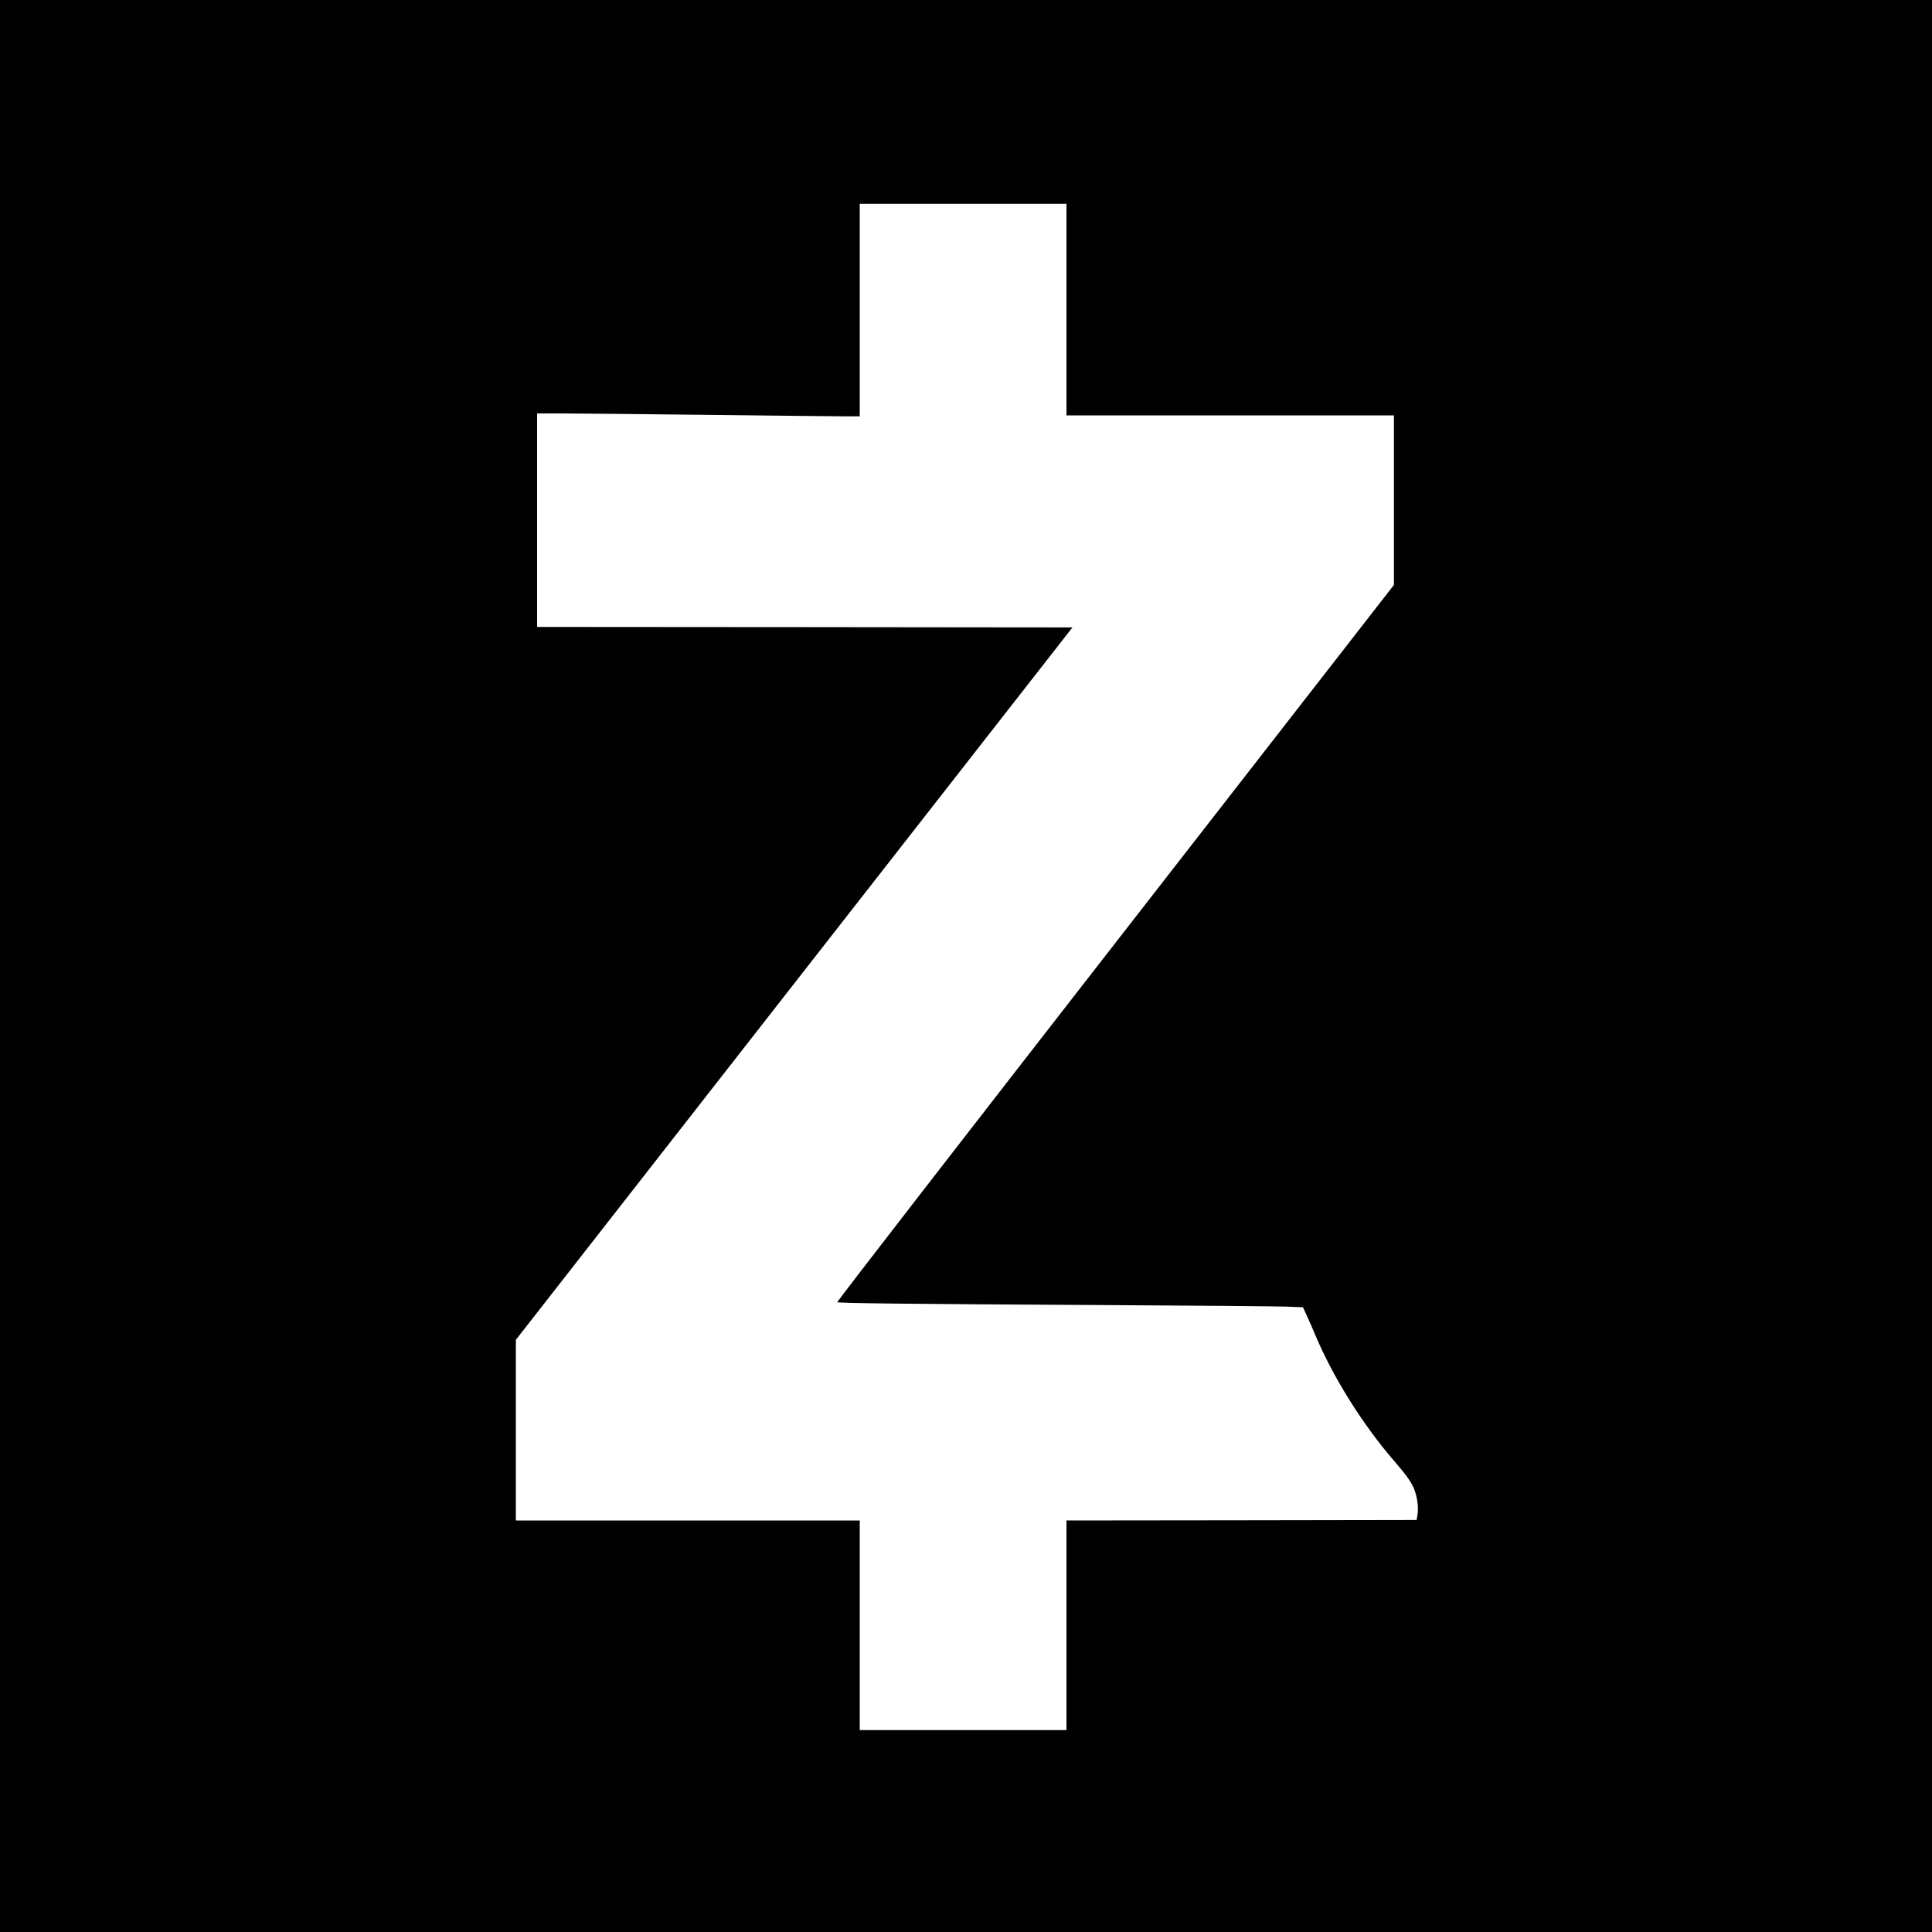
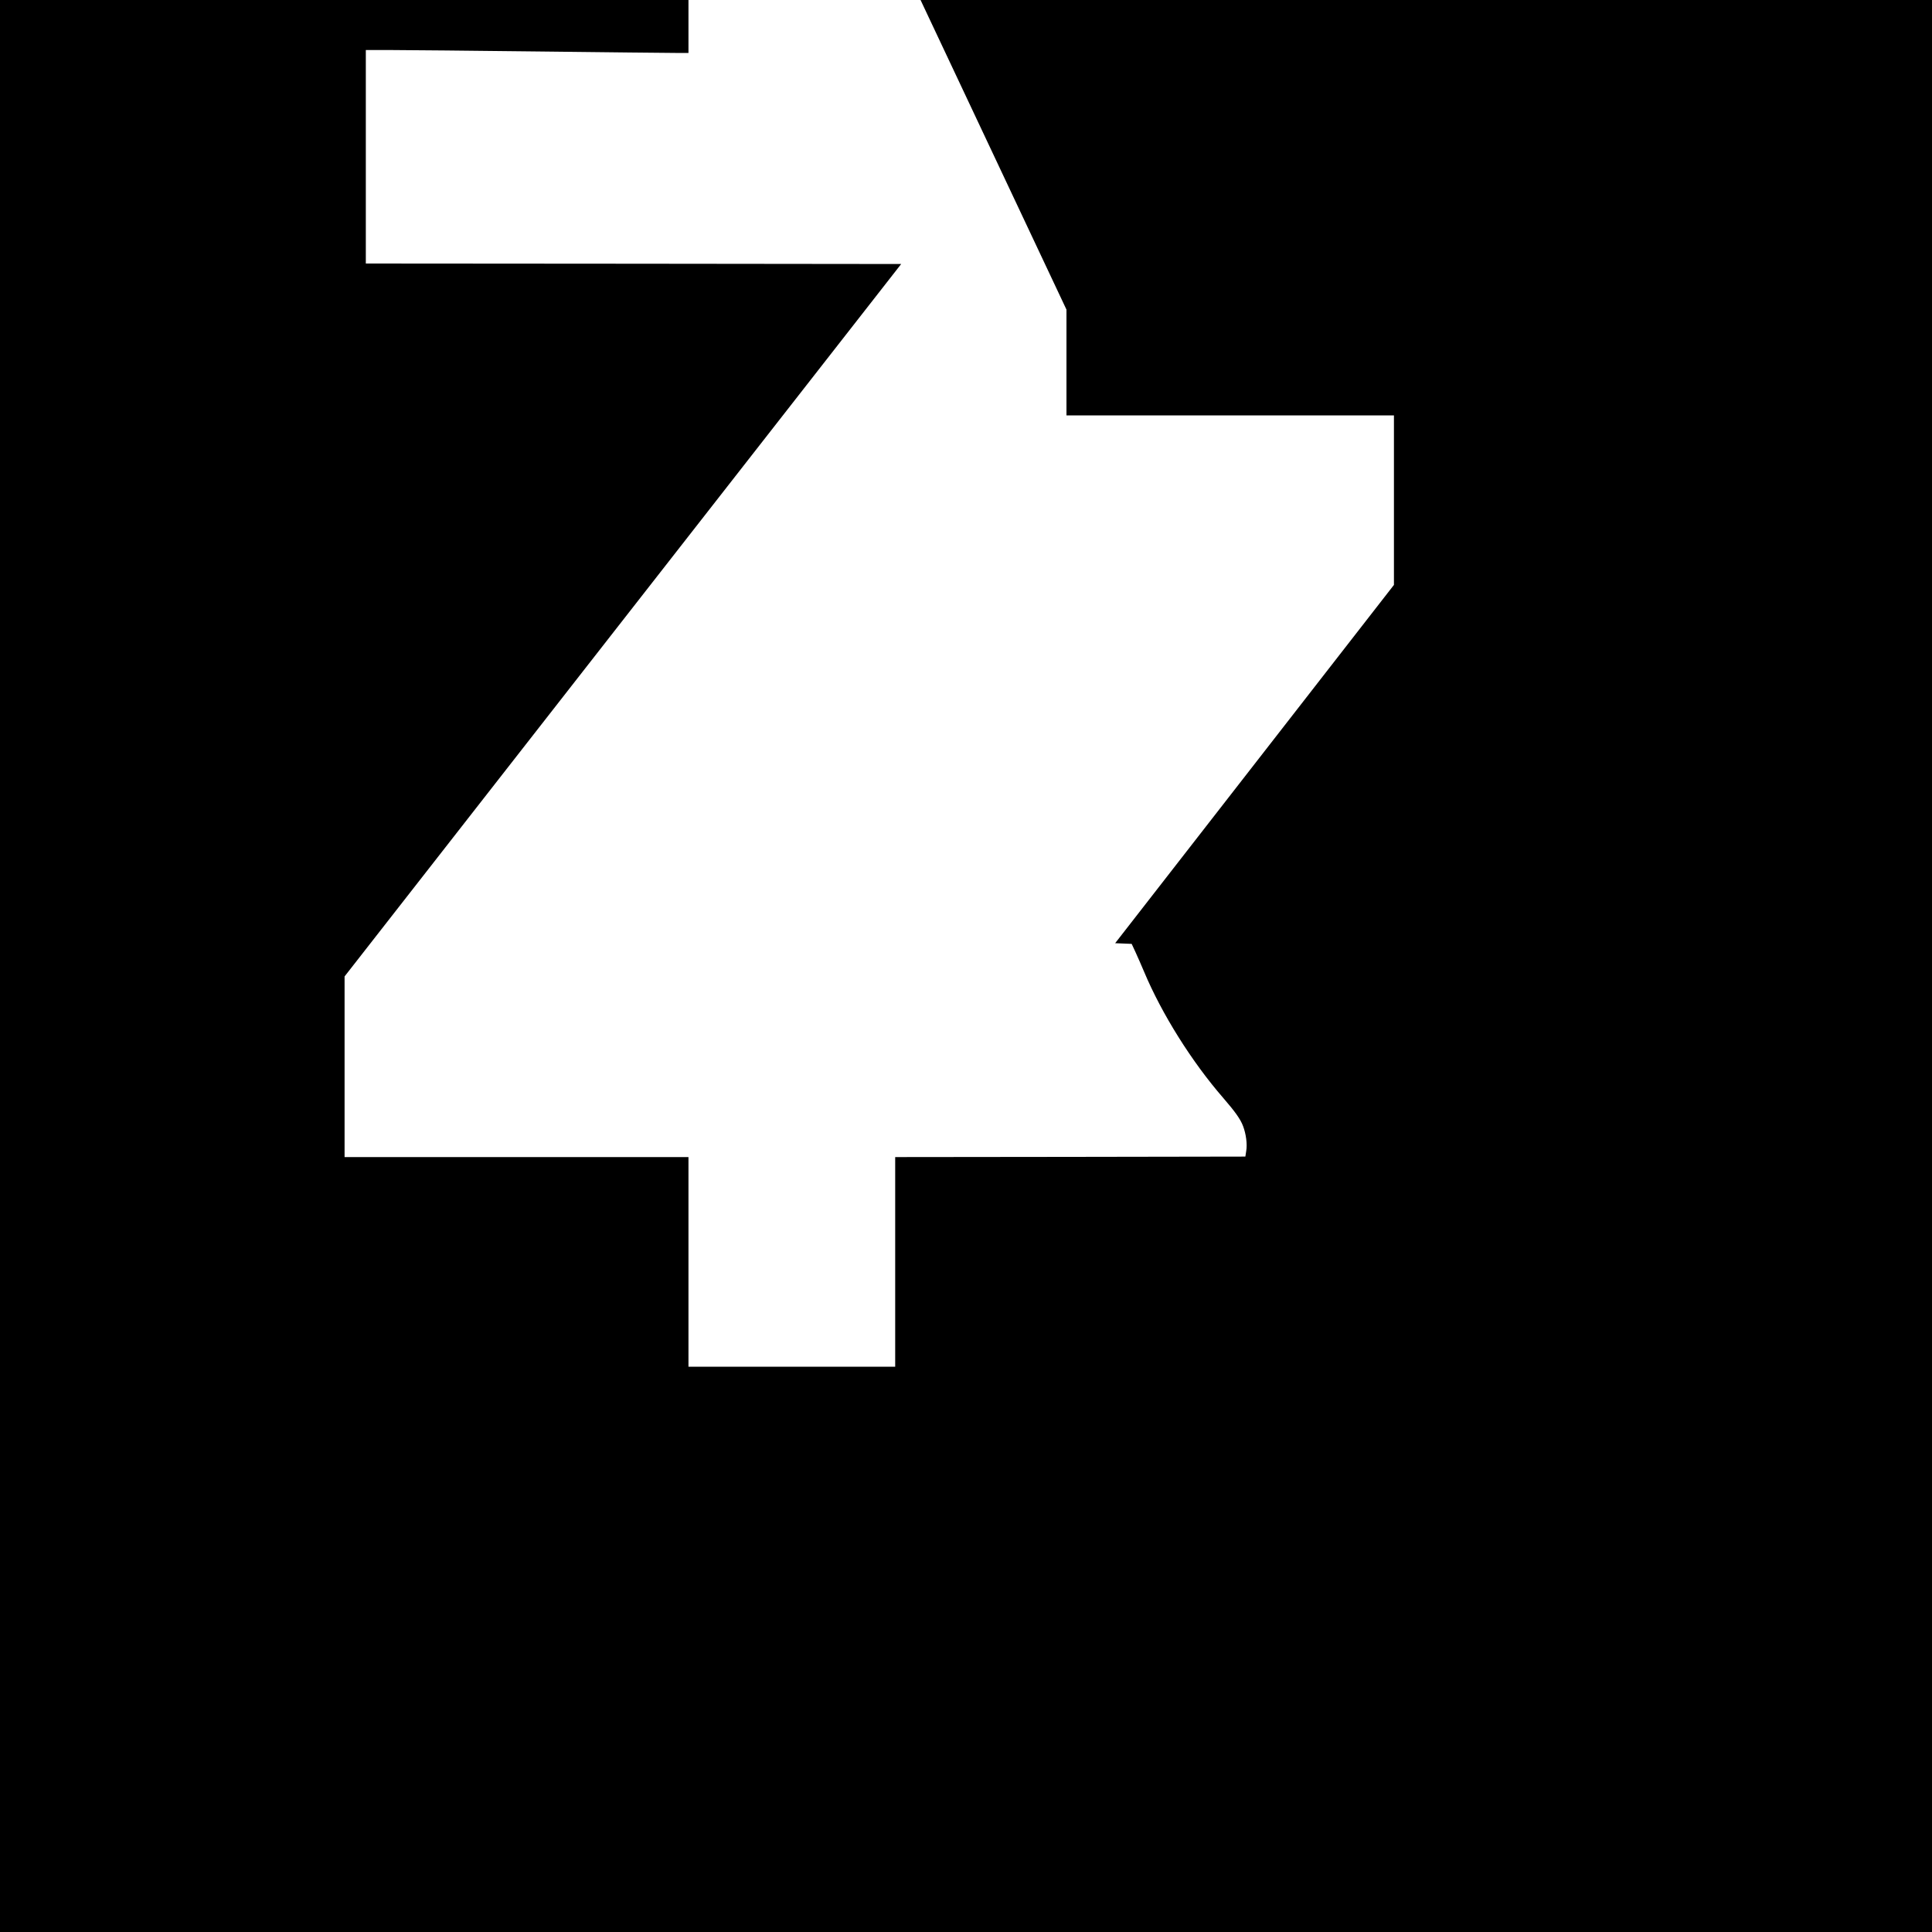
<svg xmlns="http://www.w3.org/2000/svg" version="1.0" width="2000pt" height="2000pt" viewBox="0 0 2000 2000" preserveAspectRatio="xMidYMid meet">
  <g transform="translate(0,2000) scale(0.1,-0.1)" fill="#000000" stroke="none">
-     <path d="M0 10000 l0 -10000 10000 0 10000 0 0 10000 0 10000 -10000 0 -10000 0 0 -10000z m11040 6795 l0 -1095 1695 0 1695 0 0 -877 0 -878 -2886 -3709 c-1587 -2039 -2882 -3712 -2877 -3716 11 -11 729 -19 2768 -30 941 -5 1787 -13 1882 -16 l171 -7 40 -86 c22 -47 61 -138 88 -201 183 -437 494 -933 820 -1308 122 -141 178 -219 205 -291 31 -81 45 -187 33 -257 l-9 -59 -1812 -3 -1813 -2 0 -1085 0 -1085 -1070 0 -1070 0 0 1085 0 1085 -1780 0 -1780 0 0 935 0 935 2881 3688 2881 3687 -2771 3 -2771 2 0 1105 0 1105 268 0 c147 0 836 -7 1532 -15 696 -8 1327 -15 1403 -15 l137 0 0 1100 0 1100 1070 0 1070 0 0 -1095z" />
+     <path d="M0 10000 l0 -10000 10000 0 10000 0 0 10000 0 10000 -10000 0 -10000 0 0 -10000z m11040 6795 l0 -1095 1695 0 1695 0 0 -877 0 -878 -2886 -3709 l171 -7 40 -86 c22 -47 61 -138 88 -201 183 -437 494 -933 820 -1308 122 -141 178 -219 205 -291 31 -81 45 -187 33 -257 l-9 -59 -1812 -3 -1813 -2 0 -1085 0 -1085 -1070 0 -1070 0 0 1085 0 1085 -1780 0 -1780 0 0 935 0 935 2881 3688 2881 3687 -2771 3 -2771 2 0 1105 0 1105 268 0 c147 0 836 -7 1532 -15 696 -8 1327 -15 1403 -15 l137 0 0 1100 0 1100 1070 0 1070 0 0 -1095z" />
  </g>
</svg>